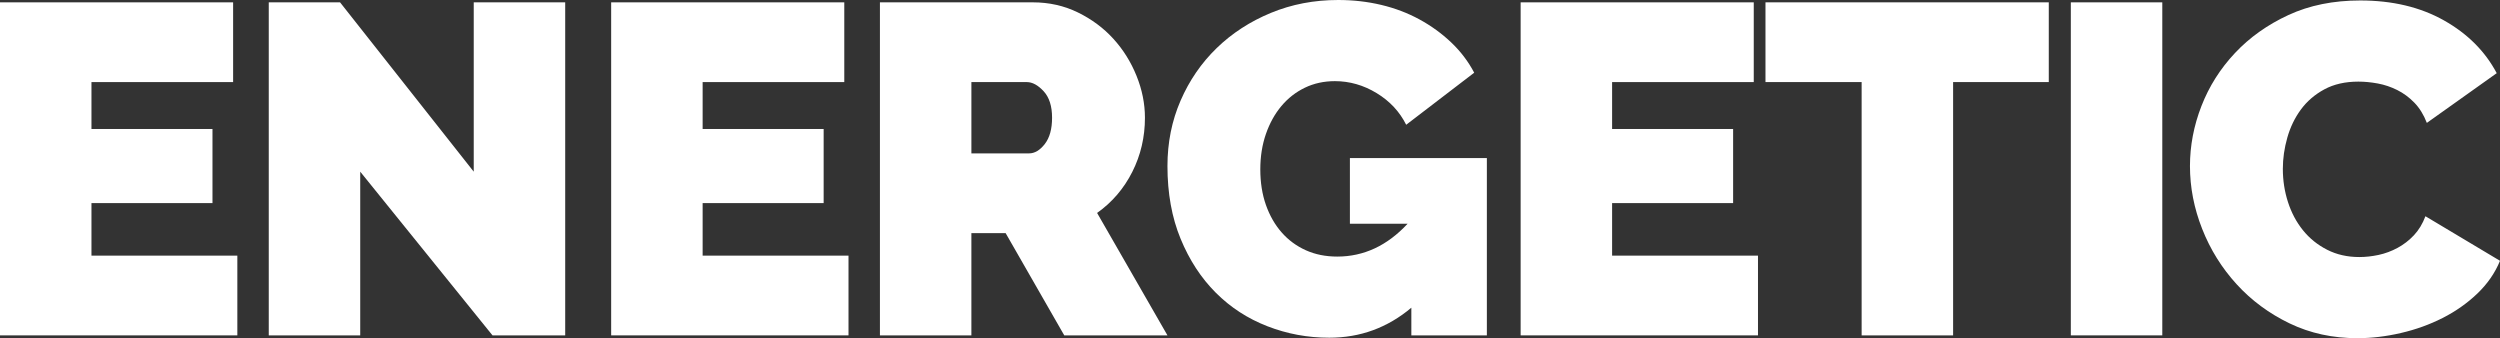
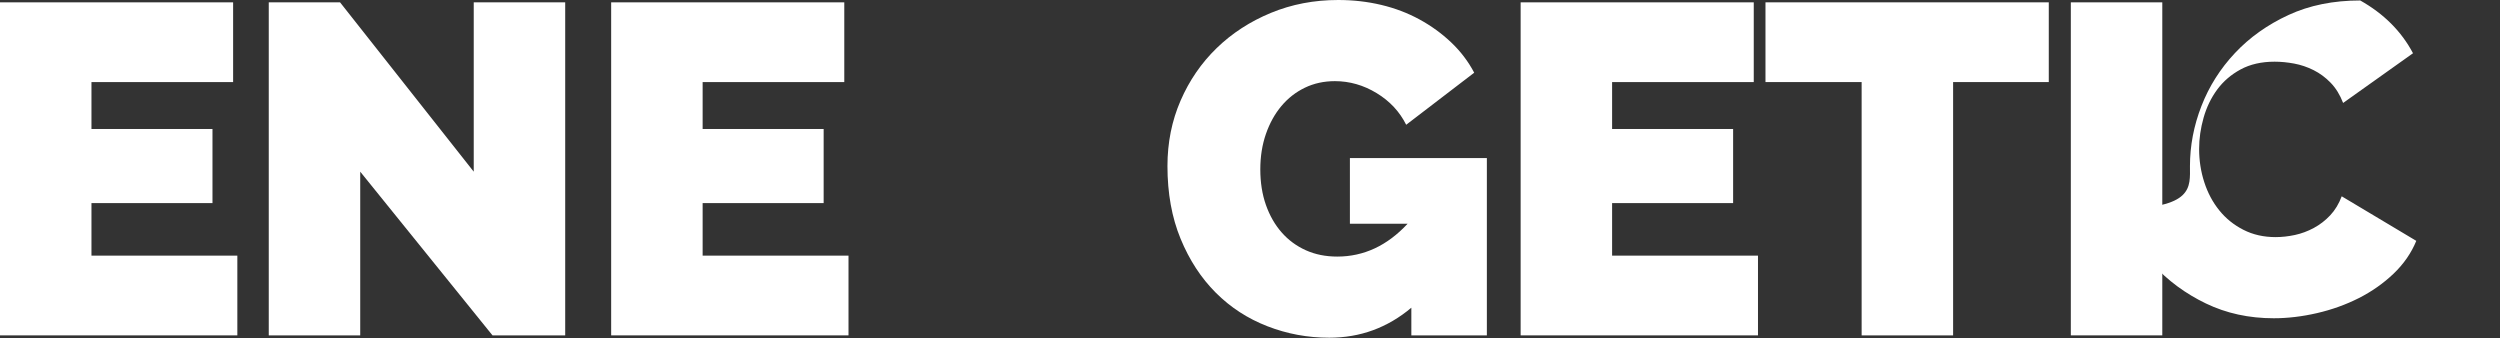
<svg xmlns="http://www.w3.org/2000/svg" version="1.1" id="Layer_1" x="0px" y="0px" width="479.692px" height="64.89px" viewBox="0 0 479.692 64.89" enable-background="new 0 0 479.692 64.89" xml:space="preserve">
  <rect x="0" y="0" width="479.692" height="64.89" fill="#333333" stroke="none" />
  <g>
    <path fill="#FFFFFF" d="M45.54,49.05v15.301H0V0.45h44.73v15.3H17.55v9h23.22v14.22H17.55v10.08H45.54z" />
    <path fill="#FFFFFF" d="M69.119,32.94v31.411h-17.55V0.45h13.68l25.65,32.49V0.45h17.55v63.9h-13.95L69.119,32.94z" />
    <path fill="#FFFFFF" d="M162.808,49.05v15.301h-45.54V0.45h44.73v15.3h-27.18v9h23.22v14.22h-23.22v10.08H162.808z" />
-     <path fill="#FFFFFF" d="M168.837,64.351V0.45h29.34c3.119,0,5.998,0.646,8.639,1.935c2.641,1.291,4.906,2.97,6.795,5.04   c1.891,2.07,3.375,4.441,4.455,7.11c1.08,2.67,1.621,5.355,1.621,8.055c0,3.721-0.811,7.186-2.43,10.395   c-1.621,3.211-3.871,5.836-6.75,7.875l13.5,23.491h-19.801l-11.25-19.621h-6.57v19.621H168.837z M186.387,29.43h11.07   c1.08,0,2.084-0.599,3.016-1.8c0.93-1.199,1.395-2.88,1.395-5.04c0-2.219-0.539-3.915-1.619-5.085   c-1.08-1.17-2.16-1.755-3.24-1.755h-10.621V29.43z" />
    <path fill="#FFFFFF" d="M270.806,59.04c-4.561,3.84-9.811,5.76-15.75,5.76c-4.14,0-8.101-0.734-11.88-2.205   c-3.78-1.469-7.081-3.613-9.9-6.435c-2.82-2.819-5.07-6.269-6.75-10.351c-1.681-4.079-2.52-8.729-2.52-13.95   c0-4.5,0.839-8.685,2.52-12.555c1.68-3.87,3.989-7.229,6.93-10.08c2.939-2.849,6.404-5.099,10.396-6.75   C247.84,0.826,252.145,0,256.766,0c2.88,0,5.639,0.315,8.28,0.945c2.64,0.63,5.085,1.561,7.335,2.79   c2.25,1.23,4.274,2.7,6.074,4.41c1.801,1.71,3.27,3.645,4.41,5.805l-13.05,9.99c-1.26-2.52-3.149-4.545-5.67-6.075   c-2.52-1.53-5.19-2.295-8.01-2.295c-2.102,0-4.021,0.42-5.76,1.26c-1.741,0.841-3.24,2.011-4.5,3.51   c-1.261,1.5-2.25,3.285-2.971,5.355c-0.72,2.07-1.08,4.335-1.08,6.795c0,2.52,0.36,4.801,1.08,6.84   c0.721,2.041,1.725,3.795,3.016,5.265c1.289,1.471,2.835,2.61,4.635,3.42c1.8,0.811,3.81,1.215,6.03,1.215   c5.099,0,9.599-2.1,13.5-6.299h-11.07v-12.6h26.28v34.021h-14.49V59.04z" />
    <path fill="#FFFFFF" d="M337.316,49.05v15.301h-45.54V0.45h44.729v15.3h-27.18v9h23.22v14.22h-23.22v10.08H337.316z" />
    <path fill="#FFFFFF" d="M393.114,15.75h-18.359v48.601h-17.551V15.75h-18.449V0.45h54.359V15.75z" />
    <path fill="#FFFFFF" d="M397.344,64.351V0.45h17.55v63.9H397.344z" />
-     <path fill="#FFFFFF" d="M420.203,31.86c0-3.899,0.733-7.74,2.204-11.52c1.47-3.78,3.614-7.169,6.436-10.17   c2.819-3,6.239-5.429,10.26-7.29c4.02-1.859,8.609-2.79,13.771-2.79c6.179,0,11.533,1.275,16.064,3.825   c4.529,2.551,7.904,5.926,10.125,10.125l-13.41,9.54c-0.601-1.56-1.395-2.849-2.385-3.87c-0.99-1.02-2.085-1.83-3.285-2.43   c-1.201-0.599-2.445-1.02-3.734-1.26c-1.291-0.239-2.536-0.36-3.735-0.36c-2.521,0-4.695,0.495-6.525,1.485   c-1.831,0.99-3.33,2.281-4.5,3.87c-1.17,1.59-2.04,3.391-2.609,5.4c-0.571,2.011-0.855,4.005-0.855,5.985   c0,2.221,0.329,4.351,0.99,6.39c0.659,2.041,1.62,3.84,2.88,5.4c1.26,1.561,2.804,2.805,4.635,3.734   c1.83,0.932,3.885,1.396,6.165,1.396c1.2,0,2.431-0.136,3.69-0.405s2.475-0.72,3.645-1.35c1.17-0.631,2.22-1.44,3.15-2.43   c0.93-0.99,1.665-2.206,2.205-3.646l14.31,8.55c-0.96,2.34-2.416,4.441-4.364,6.301c-1.951,1.859-4.172,3.42-6.66,4.68   c-2.491,1.26-5.161,2.221-8.011,2.879c-2.85,0.66-5.625,0.99-8.324,0.99c-4.741,0-9.076-0.944-13.005-2.834   c-3.931-1.891-7.321-4.395-10.171-7.516c-2.85-3.119-5.055-6.66-6.614-10.62C420.981,39.96,420.203,35.941,420.203,31.86z" />
+     <path fill="#FFFFFF" d="M420.203,31.86c0-3.899,0.733-7.74,2.204-11.52c1.47-3.78,3.614-7.169,6.436-10.17   c2.819-3,6.239-5.429,10.26-7.29c4.02-1.859,8.609-2.79,13.771-2.79c4.529,2.551,7.904,5.926,10.125,10.125l-13.41,9.54c-0.601-1.56-1.395-2.849-2.385-3.87c-0.99-1.02-2.085-1.83-3.285-2.43   c-1.201-0.599-2.445-1.02-3.734-1.26c-1.291-0.239-2.536-0.36-3.735-0.36c-2.521,0-4.695,0.495-6.525,1.485   c-1.831,0.99-3.33,2.281-4.5,3.87c-1.17,1.59-2.04,3.391-2.609,5.4c-0.571,2.011-0.855,4.005-0.855,5.985   c0,2.221,0.329,4.351,0.99,6.39c0.659,2.041,1.62,3.84,2.88,5.4c1.26,1.561,2.804,2.805,4.635,3.734   c1.83,0.932,3.885,1.396,6.165,1.396c1.2,0,2.431-0.136,3.69-0.405s2.475-0.72,3.645-1.35c1.17-0.631,2.22-1.44,3.15-2.43   c0.93-0.99,1.665-2.206,2.205-3.646l14.31,8.55c-0.96,2.34-2.416,4.441-4.364,6.301c-1.951,1.859-4.172,3.42-6.66,4.68   c-2.491,1.26-5.161,2.221-8.011,2.879c-2.85,0.66-5.625,0.99-8.324,0.99c-4.741,0-9.076-0.944-13.005-2.834   c-3.931-1.891-7.321-4.395-10.171-7.516c-2.85-3.119-5.055-6.66-6.614-10.62C420.981,39.96,420.203,35.941,420.203,31.86z" />
  </g>
</svg>